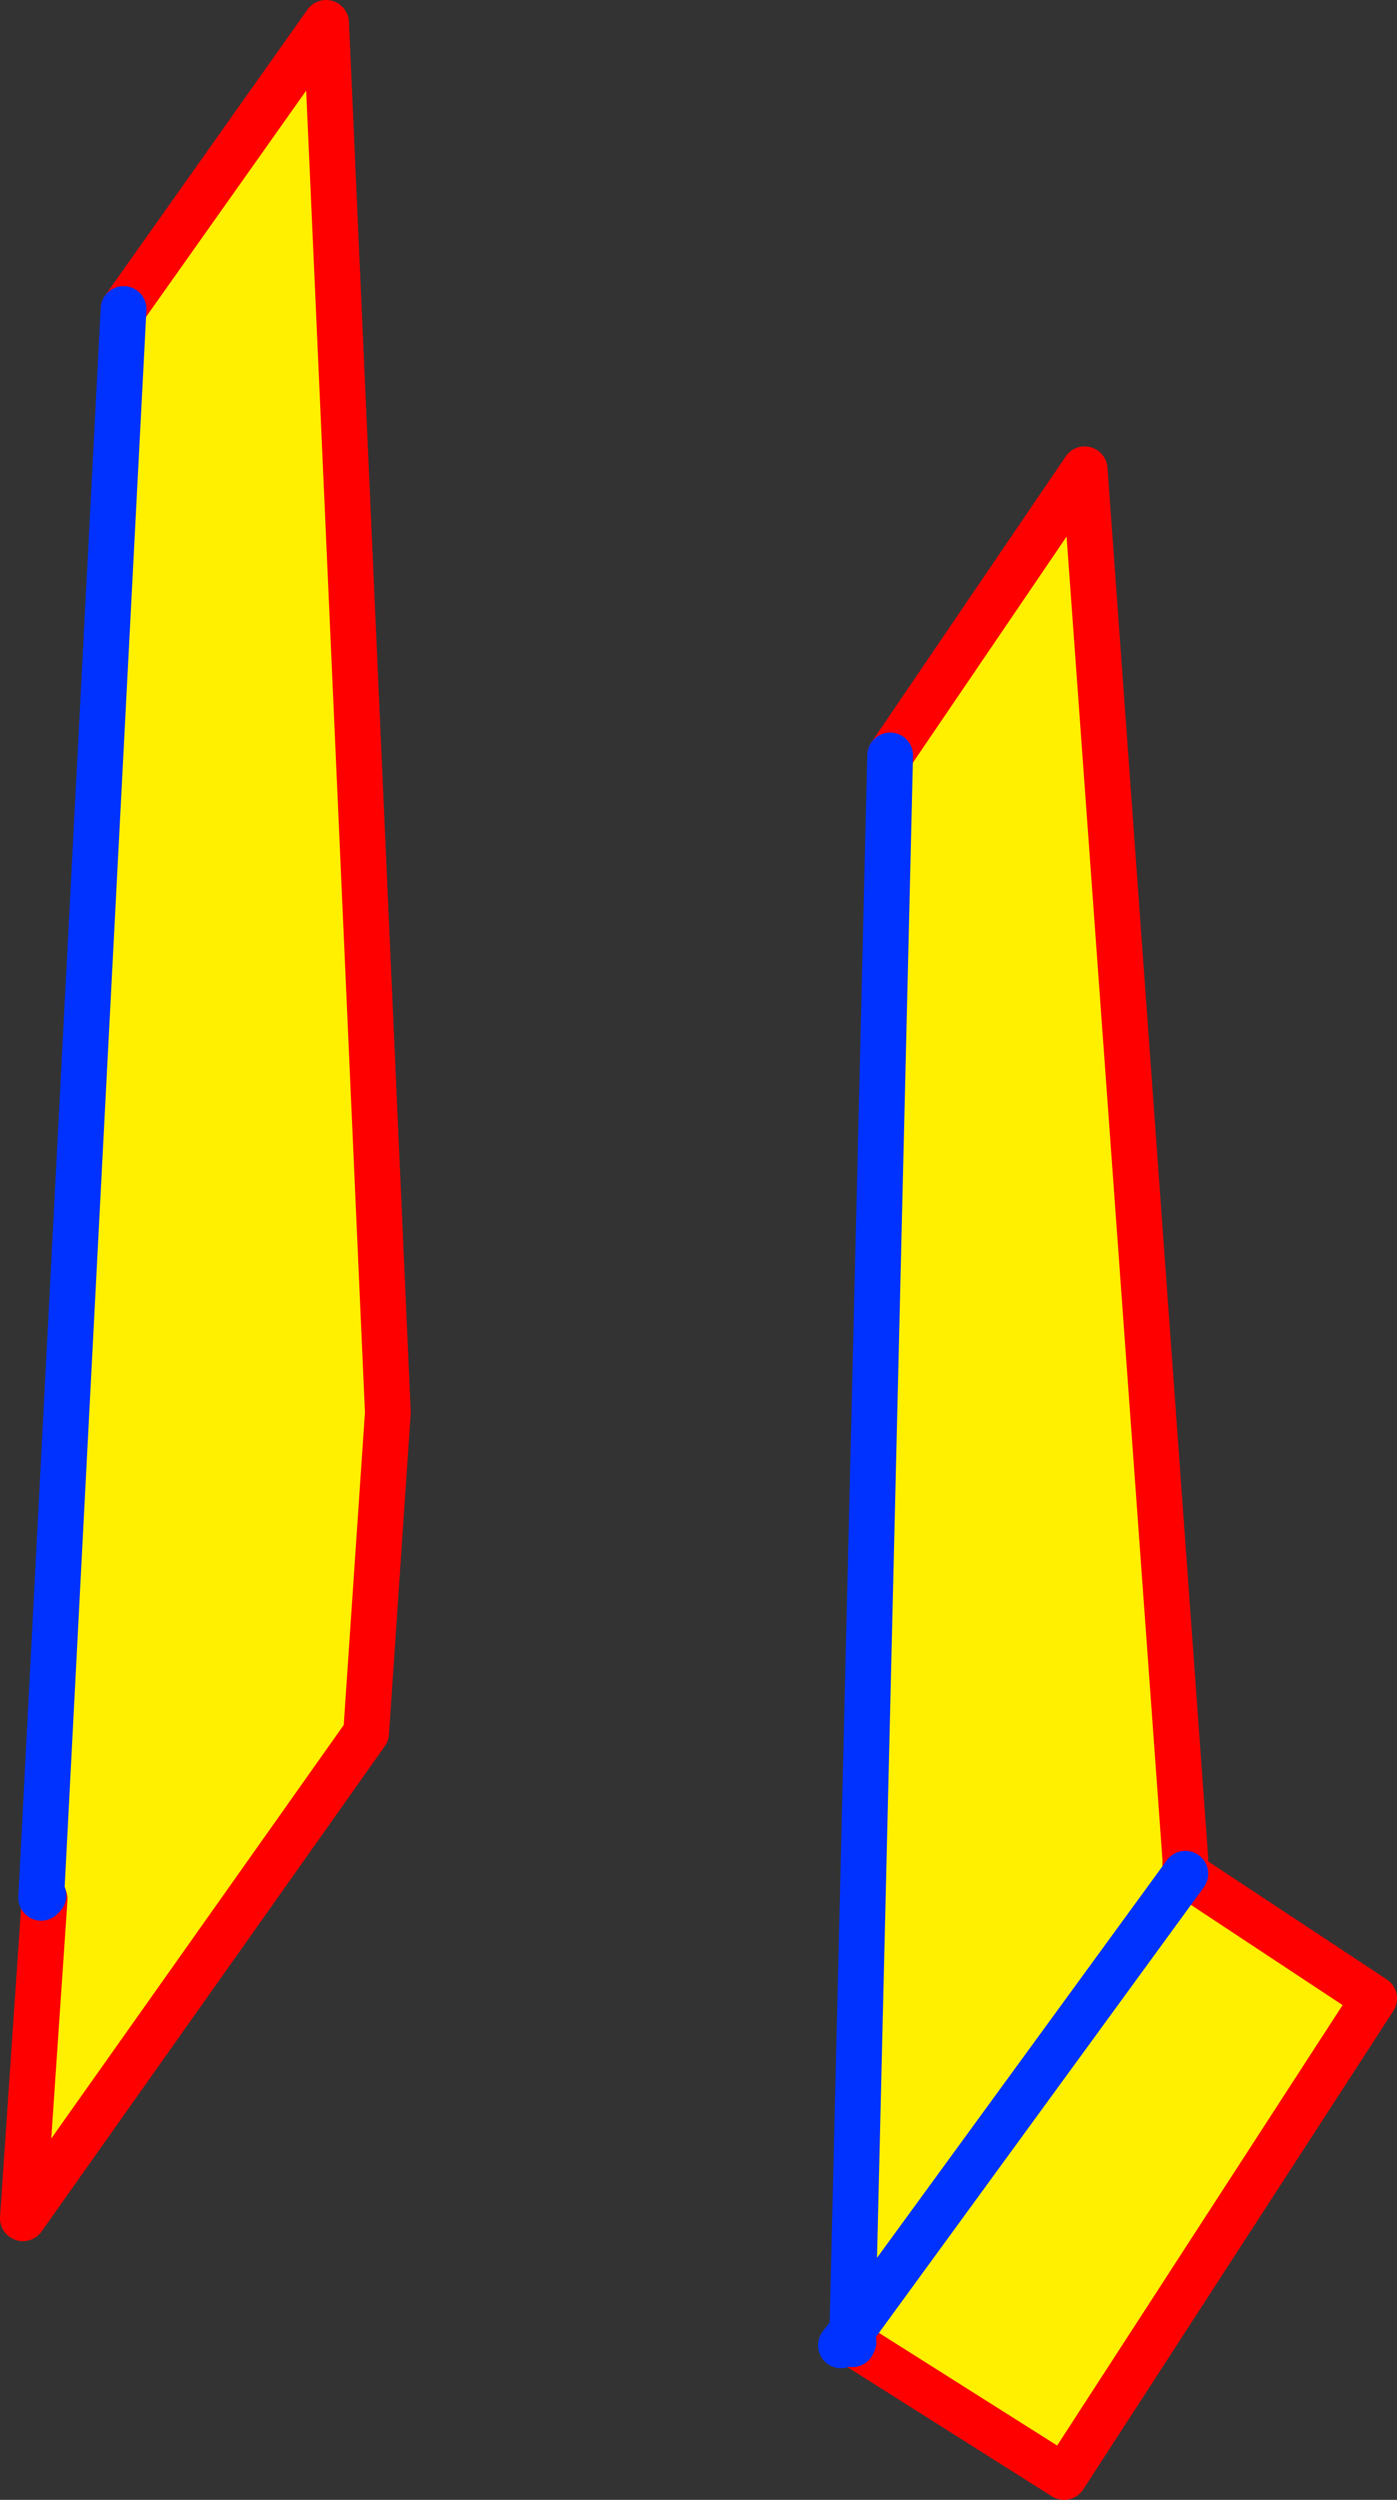
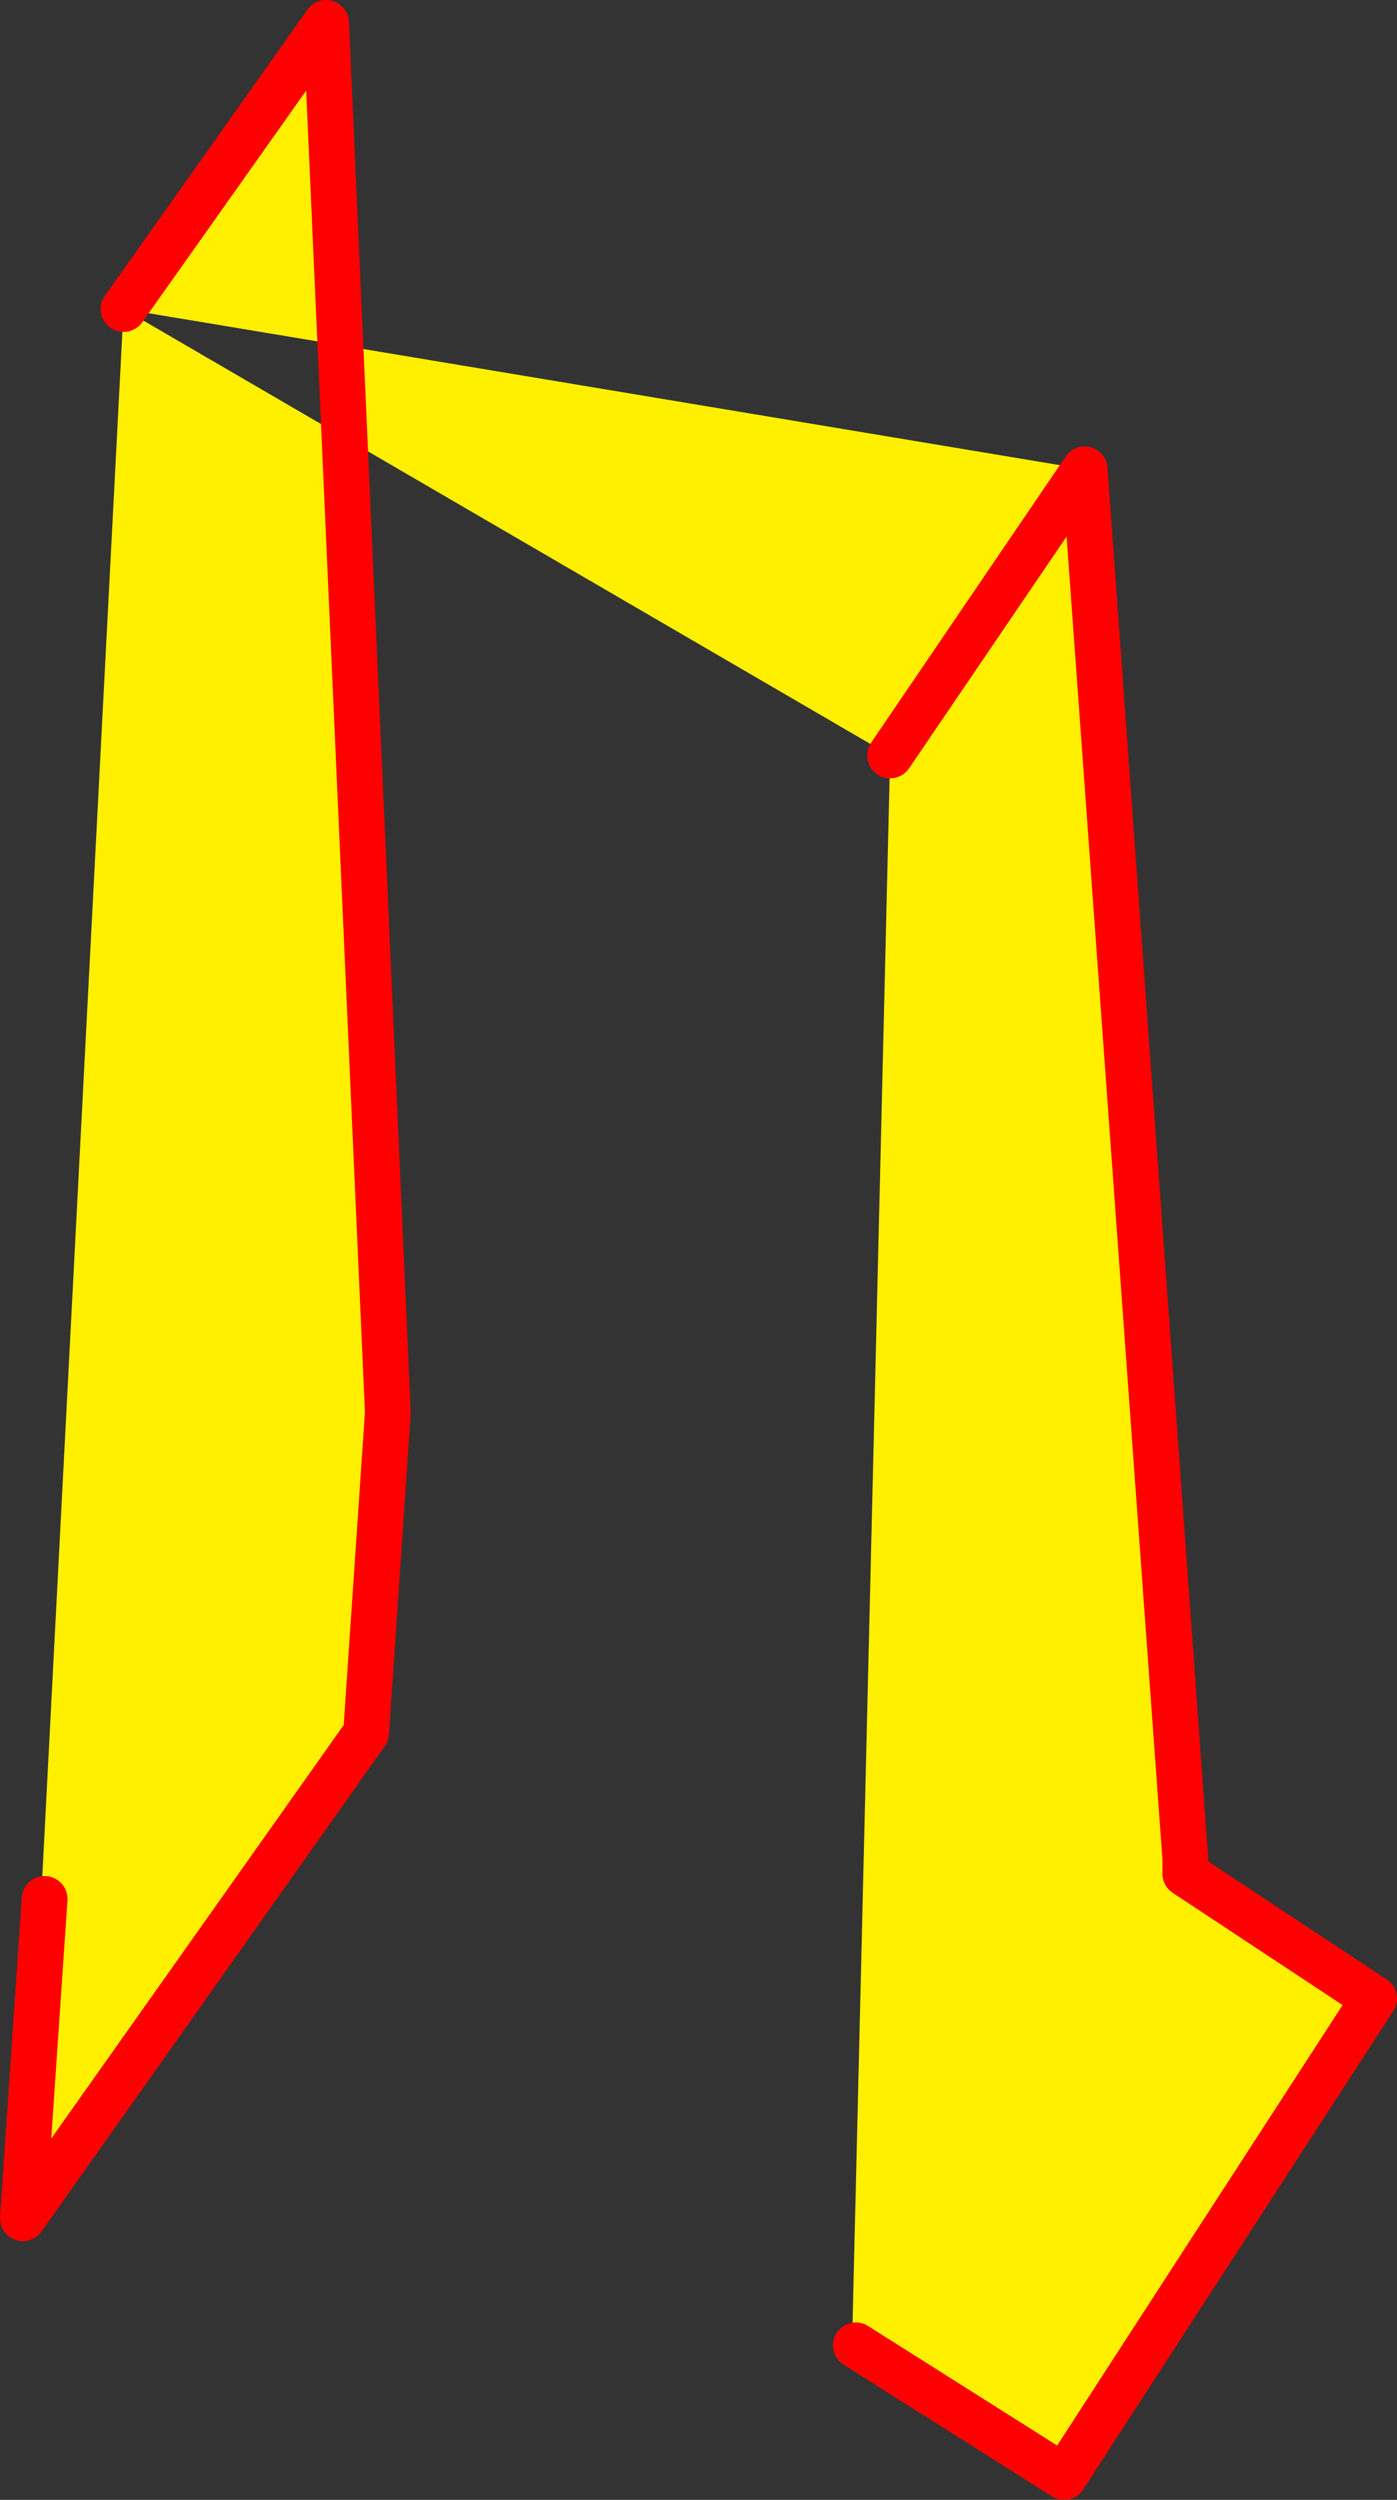
<svg xmlns="http://www.w3.org/2000/svg" height="109.2px" width="61.05px">
  <rect width="100%" height="100%" fill="#333333" stroke="none" />
  <g transform="matrix(1.0, 0.0, 0.0, 1.0, -345.4, -163.65)">
-     <path d="M350.8 177.15 L359.65 164.65 362.35 225.35 361.4 239.35 346.4 260.55 347.35 246.6 347.3 246.45 347.2 246.55 350.8 177.15 M384.3 196.65 L392.8 184.15 397.2 244.85 397.2 245.5 382.65 265.45 397.2 245.5 405.45 250.95 391.9 271.85 382.8 266.1 382.7 265.95 382.65 266.05 382.65 265.45 384.3 196.65" fill="#fff000" fill-rule="evenodd" stroke="none" />
+     <path d="M350.8 177.15 L359.65 164.65 362.35 225.35 361.4 239.35 346.4 260.55 347.35 246.6 347.3 246.45 347.2 246.55 350.8 177.15 L392.8 184.15 397.2 244.85 397.2 245.5 382.65 265.45 397.2 245.5 405.45 250.95 391.9 271.85 382.8 266.1 382.7 265.95 382.65 266.05 382.65 265.45 384.3 196.65" fill="#fff000" fill-rule="evenodd" stroke="none" />
    <path d="M347.35 246.6 L346.4 260.55 361.4 239.35 362.35 225.35 359.65 164.65 350.8 177.15 M397.2 245.5 L397.2 244.85 392.8 184.15 384.3 196.65 M397.2 245.5 L405.45 250.95 391.9 271.85 382.8 266.1" fill="none" stroke="#ff0000" stroke-linecap="round" stroke-linejoin="round" stroke-width="2.0" />
-     <path d="M350.8 177.15 L347.2 246.55 347.3 246.45 M384.3 196.65 L382.65 265.45 397.2 245.5 M382.7 265.95 L382.65 266.05 382.65 265.45 382.15 266.1" fill="none" stroke="#0032ff" stroke-linecap="round" stroke-linejoin="round" stroke-width="2.0" />
  </g>
</svg>